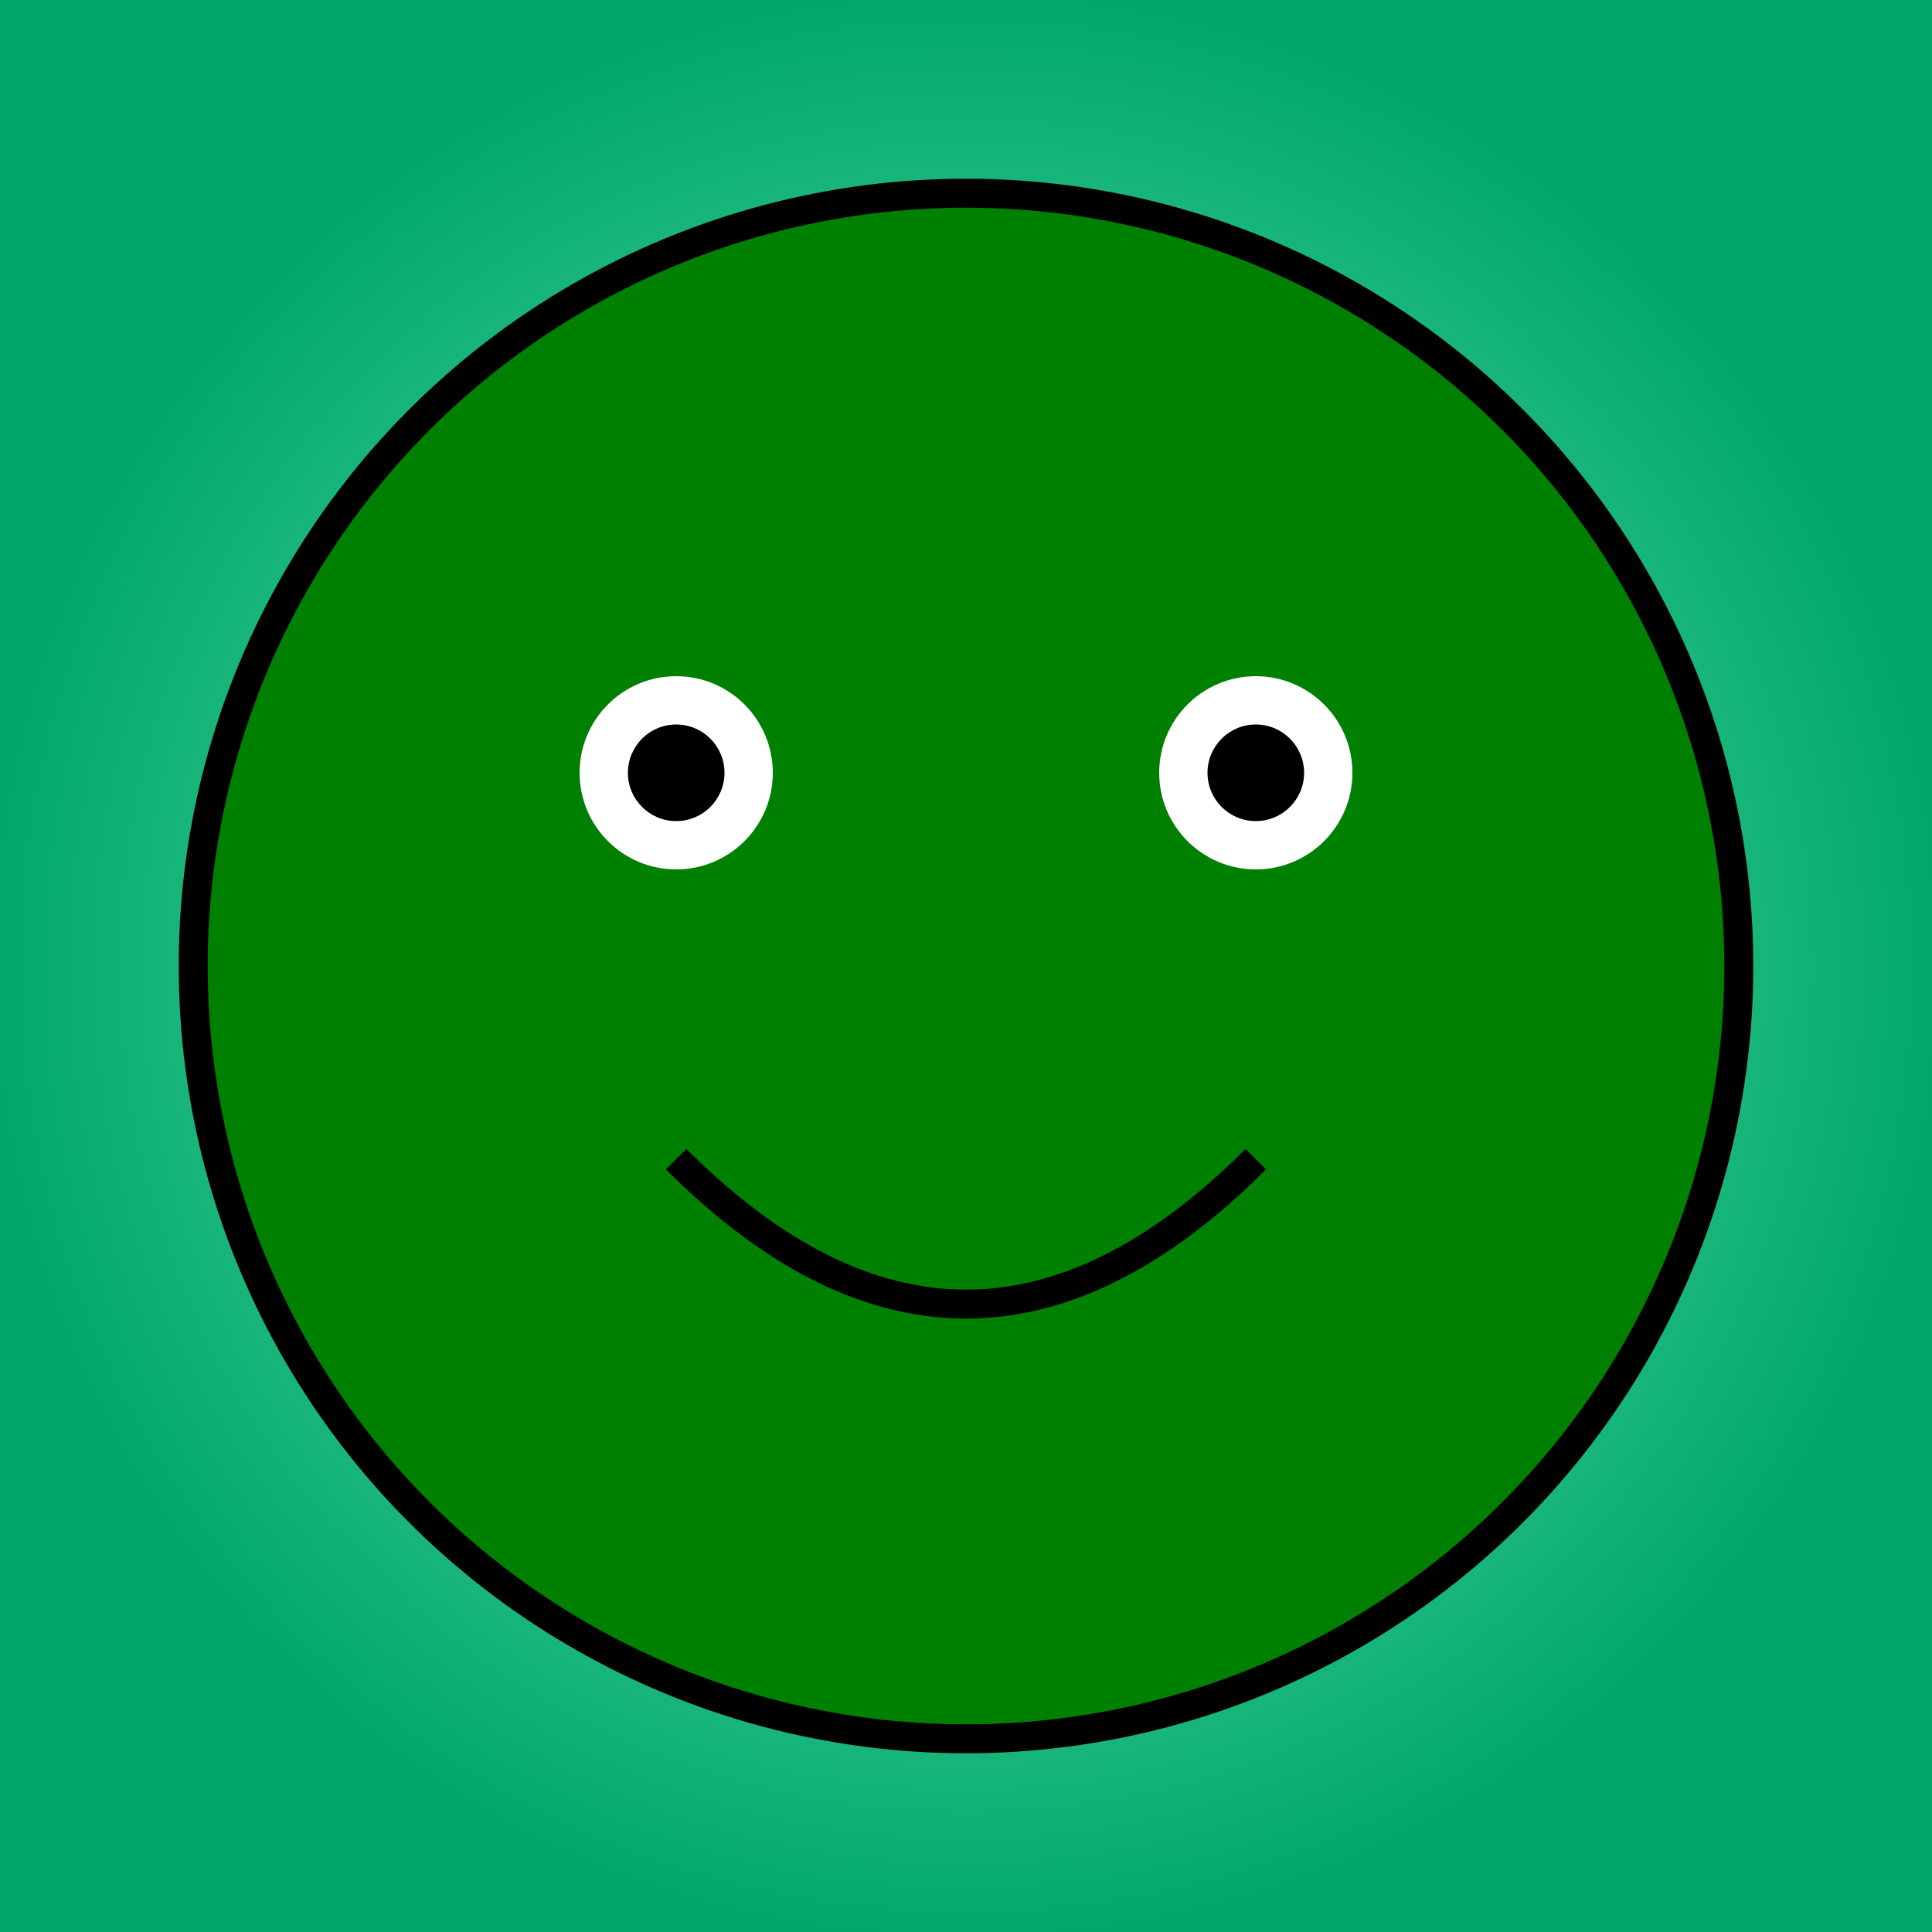
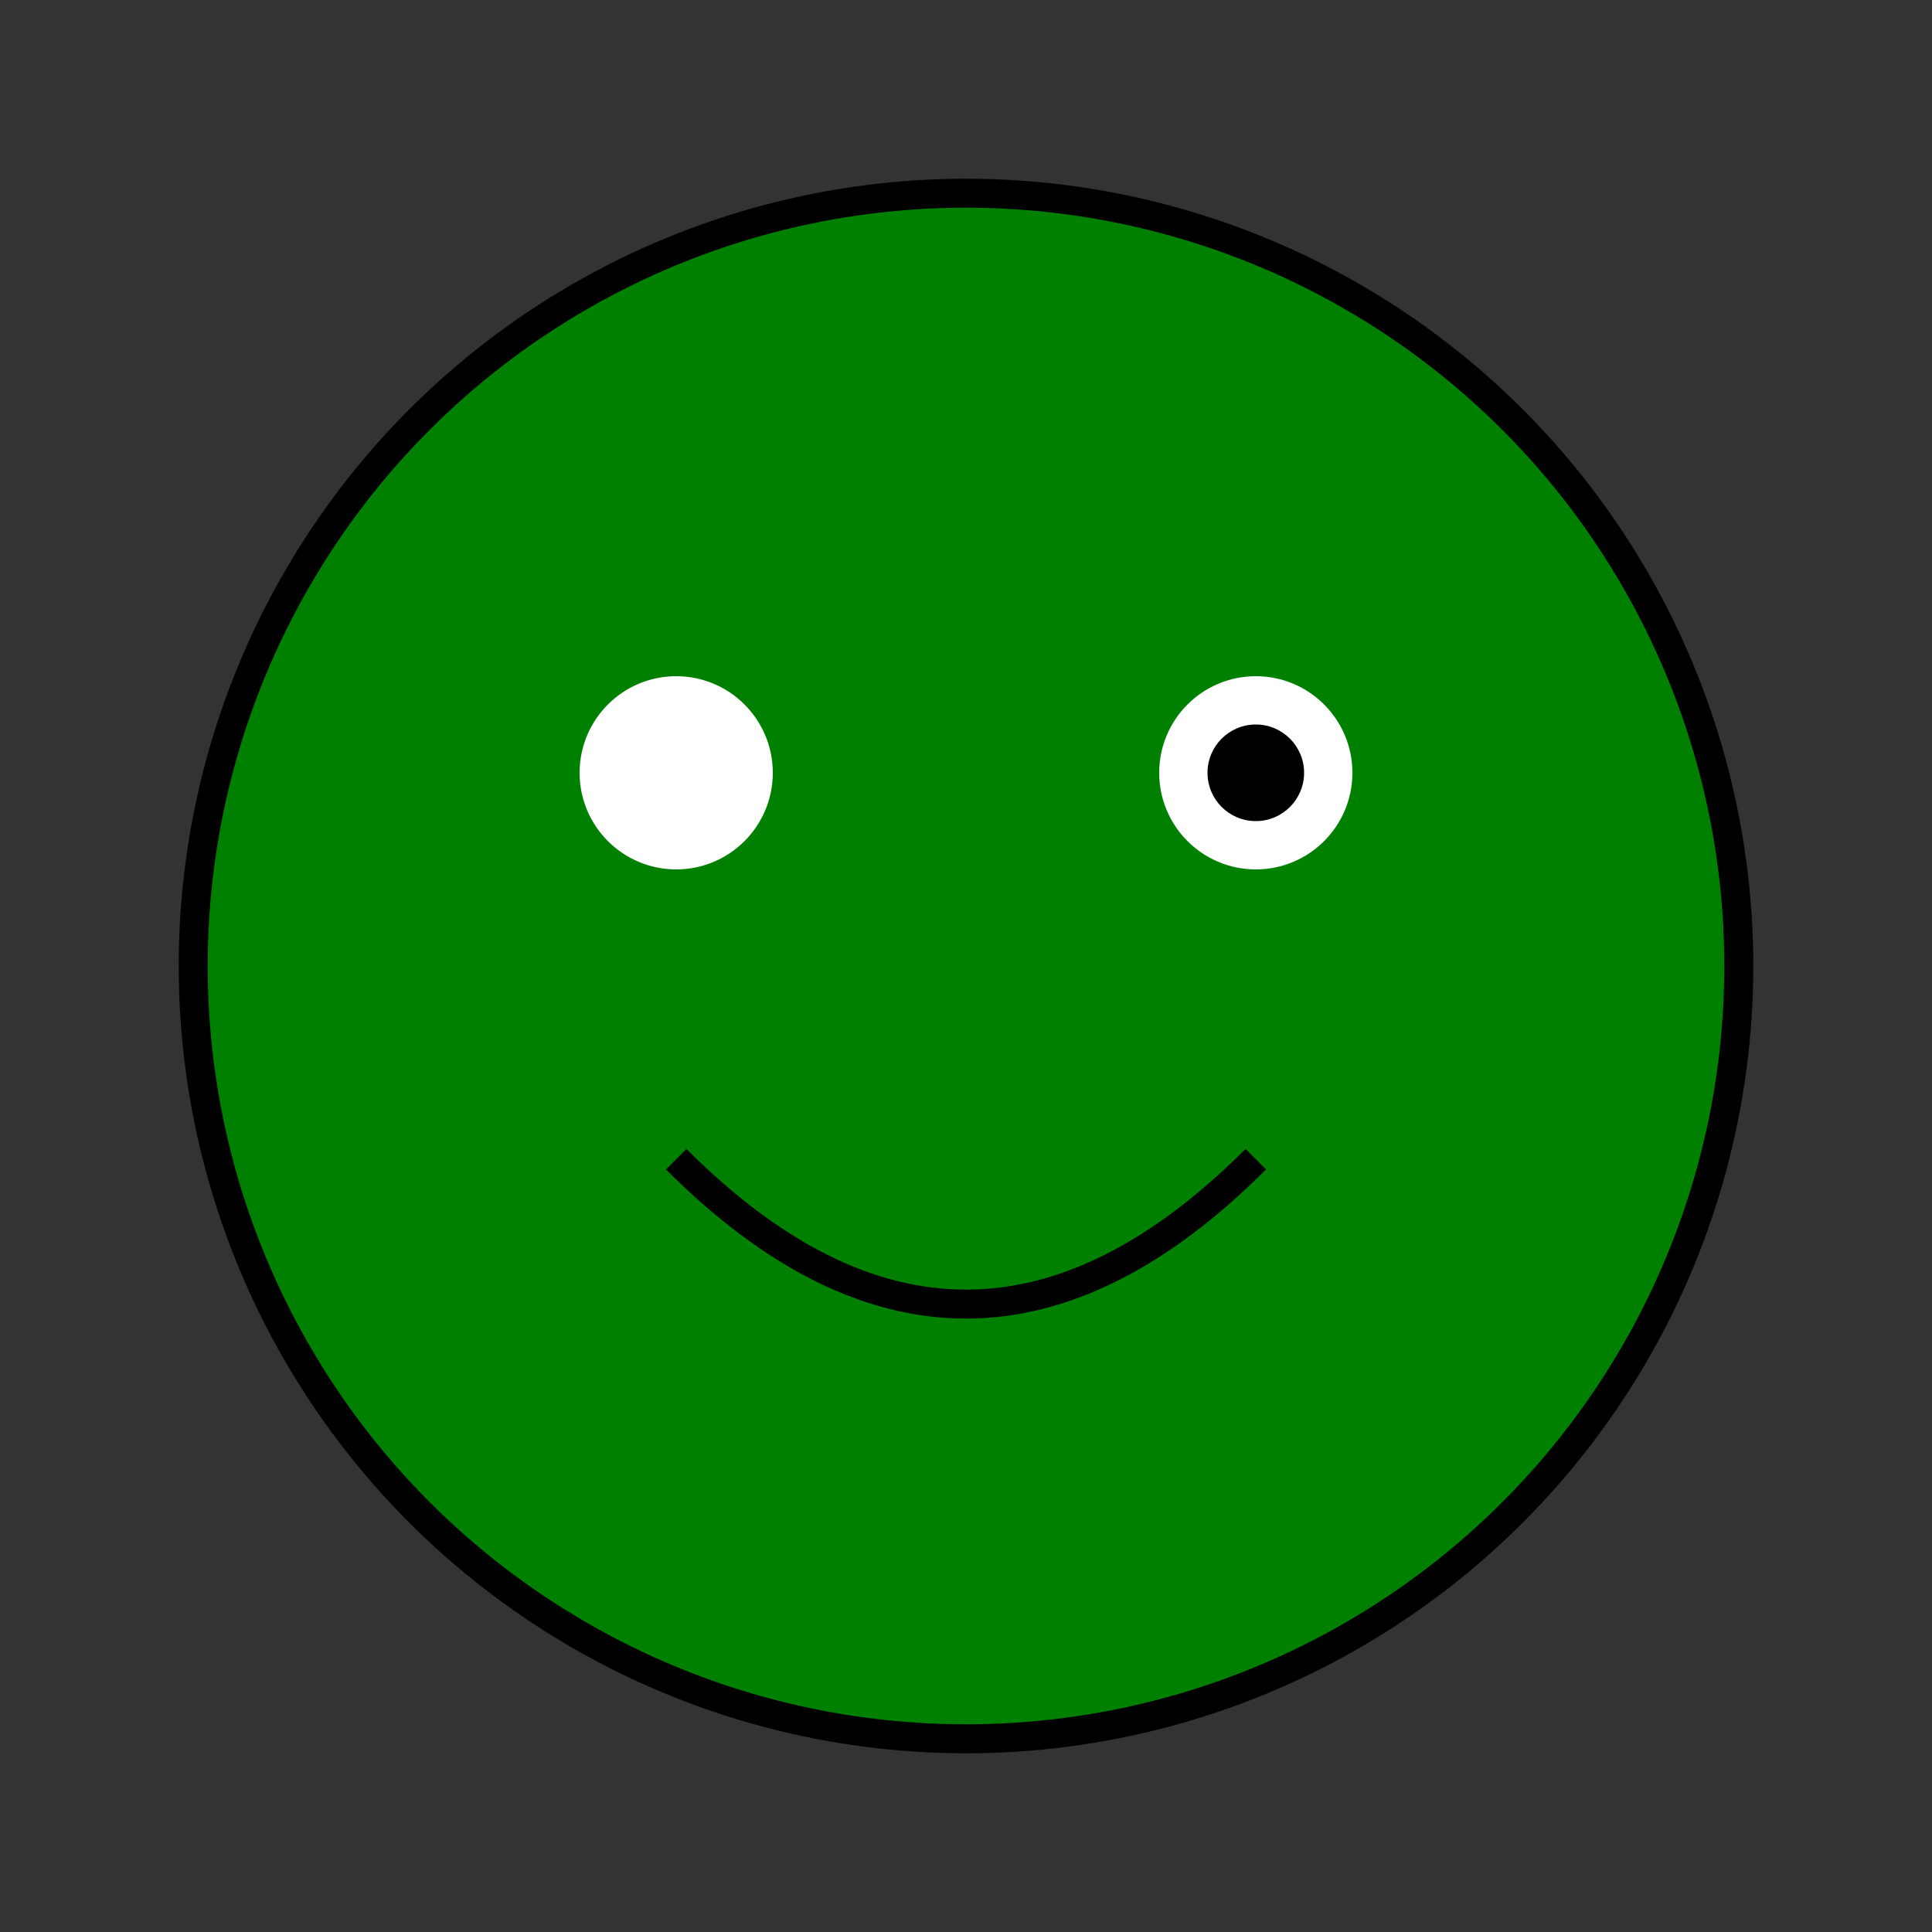
<svg xmlns="http://www.w3.org/2000/svg" width="200" height="200">
  <rect width="100%" height="100%" fill="#333333" stroke="none" />
  <defs>
    <radialGradient id="grad">
      <stop offset="0%" stop-color="#7FEFBD" />
      <stop offset="100%" stop-color="#00A86B" />
    </radialGradient>
  </defs>
-   <rect width="100%" height="100%" fill="url(#grad)" />
  <circle cx="100" cy="100" r="80" fill="green" stroke="black" stroke-width="3" />
  <circle cx="70" cy="80" r="10" fill="white" />
  <circle cx="130" cy="80" r="10" fill="white" />
-   <circle cx="70" cy="80" r="5" fill="black" />
  <circle cx="130" cy="80" r="5" fill="black" />
  <path d="M 70 120 Q 100 150 130 120" stroke="black" stroke-width="3" fill="none" />
</svg>